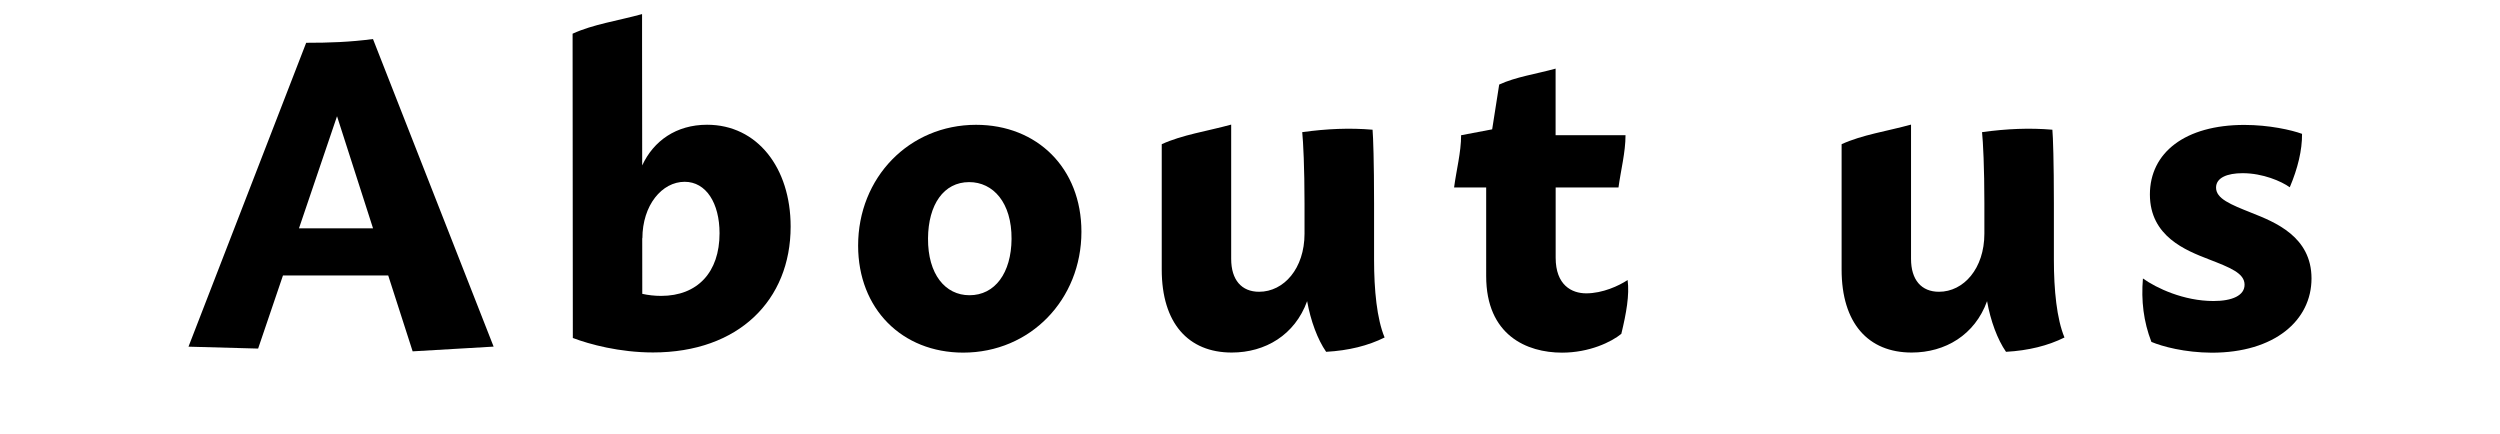
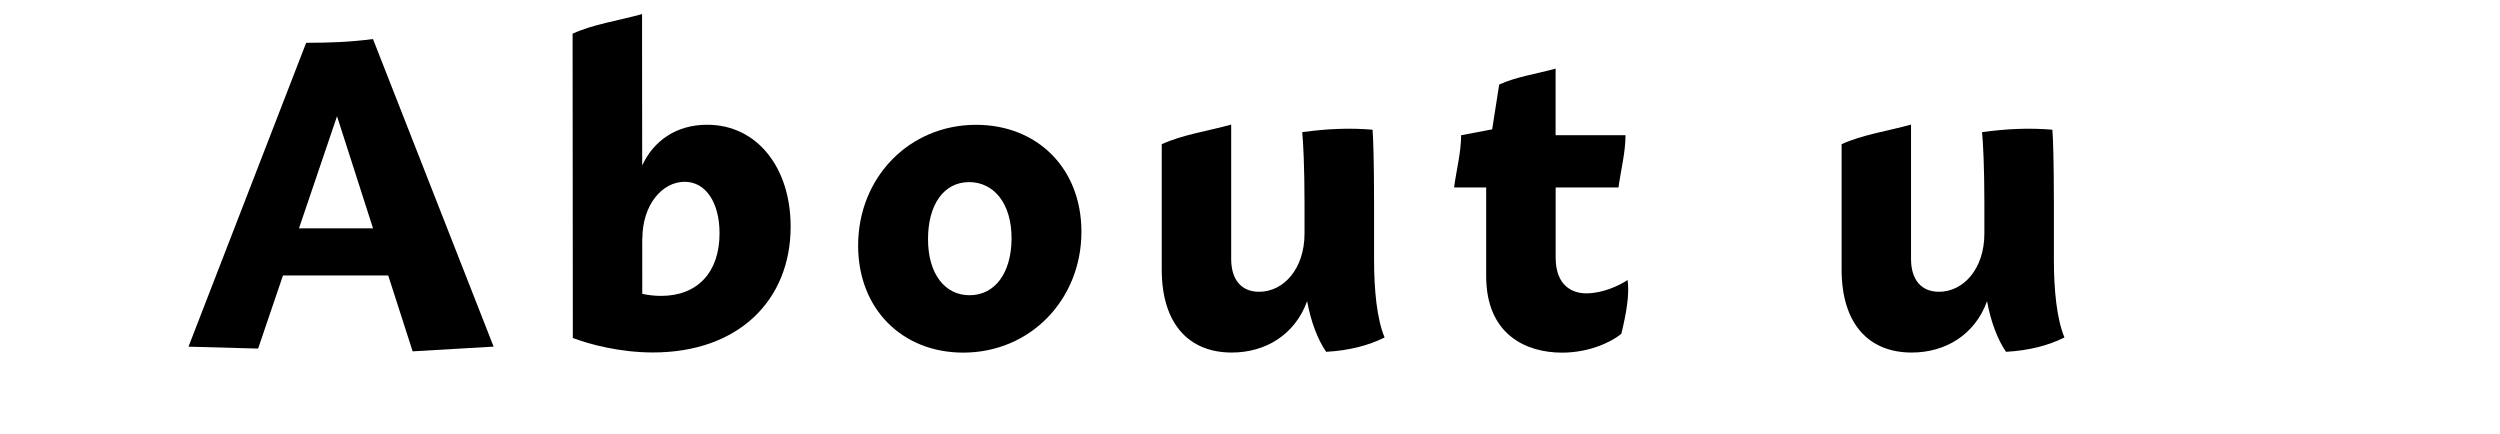
<svg xmlns="http://www.w3.org/2000/svg" version="1.1" id="レイヤー_1" x="0px" y="0px" width="121px" height="21px" viewBox="-20.814 -1.996 121 21" enable-background="new -20.814 -1.996 121 21" xml:space="preserve">
  <g>
    <g>
      <g>
        <path d="M-2.025,11.335h-5.093l-1.203,3.54l-3.37-0.092l5.696-14.708c1.115,0,2.112-0.033,3.233-0.182L3.077,14.78l-3.919,0.229     L-2.025,11.335z M-2.759,9.056l-1.743-5.427l-1.842,5.427H-2.759z" />
        <path d="M17.453,8.97c0,3.563-2.519,6.093-6.662,6.093c-1.616,0-3.072-0.394-3.875-0.699l0,0H6.911L6.9,0.077v-0.442     C7.893-0.822,9.1-0.992,10.262-1.314v1.392l0.006,5.933c0.548-1.188,1.648-1.969,3.139-1.969     C15.838,4.041,17.453,6.126,17.453,8.97z M14.012,9.295c0-1.46-0.65-2.492-1.688-2.492c-1.094,0-2.047,1.122-2.047,2.745     L10.27,9.515l0.002,2.711c0.291,0.064,0.597,0.099,0.913,0.099C12.942,12.325,14.012,11.186,14.012,9.295z" />
        <path d="M20.719,9.89c0-3.29,2.468-5.845,5.709-5.845c2.959,0,5.1,2.101,5.099,5.176c0.001,3.274-2.465,5.85-5.724,5.85     C22.846,15.068,20.719,12.955,20.719,9.89z M28.145,9.57c0.012-1.758-0.889-2.752-2.051-2.752c-1.236,0-1.98,1.091-1.992,2.725     c-0.011,1.736,0.834,2.75,2.005,2.75C27.342,12.296,28.133,11.215,28.145,9.57z" />
        <path d="M43.371,15.032c-0.413-0.595-0.747-1.494-0.92-2.452c-0.594,1.635-2.021,2.487-3.649,2.487     c-2.105,0-3.388-1.424-3.388-4.013v-6.07c0.992-0.457,2.199-0.629,3.361-0.949v6.5c0,1.017,0.502,1.591,1.351,1.591     c1.2,0,2.199-1.128,2.199-2.812V7.851c0-1.744-0.064-2.994-0.111-3.451c1.189-0.165,2.3-0.212,3.404-0.118     c0.03,0.346,0.073,1.554,0.073,3.569v2.734c0,1.444,0.135,2.856,0.51,3.753C45.404,14.736,44.461,14.971,43.371,15.032z" />
        <path d="M57.658,14.162c-0.479,0.393-1.543,0.91-2.871,0.91c-1.705,0-3.67-0.843-3.67-3.705V7.076h-1.553     c0.111-0.844,0.34-1.7,0.34-2.527l1.503-0.285l0.34-2.168c0.806-0.372,1.787-0.51,2.73-0.771v3.224h3.384     c0,0.827-0.226,1.684-0.34,2.527H54.48v3.4c0,1.326,0.773,1.726,1.479,1.726c0.794,0,1.585-0.366,2.004-0.645     C58.058,12.281,57.899,13.166,57.658,14.162z" />
        <path d="M76.277,15.032c-0.413-0.595-0.747-1.494-0.917-2.452c-0.592,1.635-2.021,2.487-3.65,2.487     c-2.106,0-3.39-1.424-3.39-4.013v-6.07c0.993-0.457,2.2-0.629,3.36-0.949v6.5c0,1.017,0.501,1.591,1.353,1.591     c1.197,0,2.197-1.128,2.197-2.812V7.851c0-1.744-0.064-2.994-0.113-3.451c1.192-0.165,2.301-0.212,3.404-0.118     c0.032,0.346,0.073,1.554,0.073,3.569v2.734c0,1.444,0.138,2.856,0.513,3.753C78.308,14.736,77.364,14.971,76.277,15.032z" />
-         <path d="M83.314,14.552c-0.381-0.983-0.501-1.999-0.41-3.07c0.656,0.468,1.975,1.091,3.416,1.091     c0.906,0,1.503-0.266,1.503-0.789c0-0.557-0.691-0.826-1.737-1.232c-1.099-0.426-2.845-1.104-2.845-3.135     c0-2.027,1.705-3.367,4.573-3.367c1.195,0,2.281,0.245,2.791,0.432c0.007,0.788-0.205,1.668-0.594,2.586     c-0.408-0.292-1.305-0.682-2.282-0.682c-0.75,0-1.286,0.221-1.286,0.697c0,0.535,0.688,0.812,1.723,1.224     c1.128,0.448,2.897,1.147,2.897,3.173c0,2.027-1.781,3.594-4.828,3.594C84.926,15.068,83.842,14.774,83.314,14.552z" />
      </g>
    </g>
  </g>
</svg>